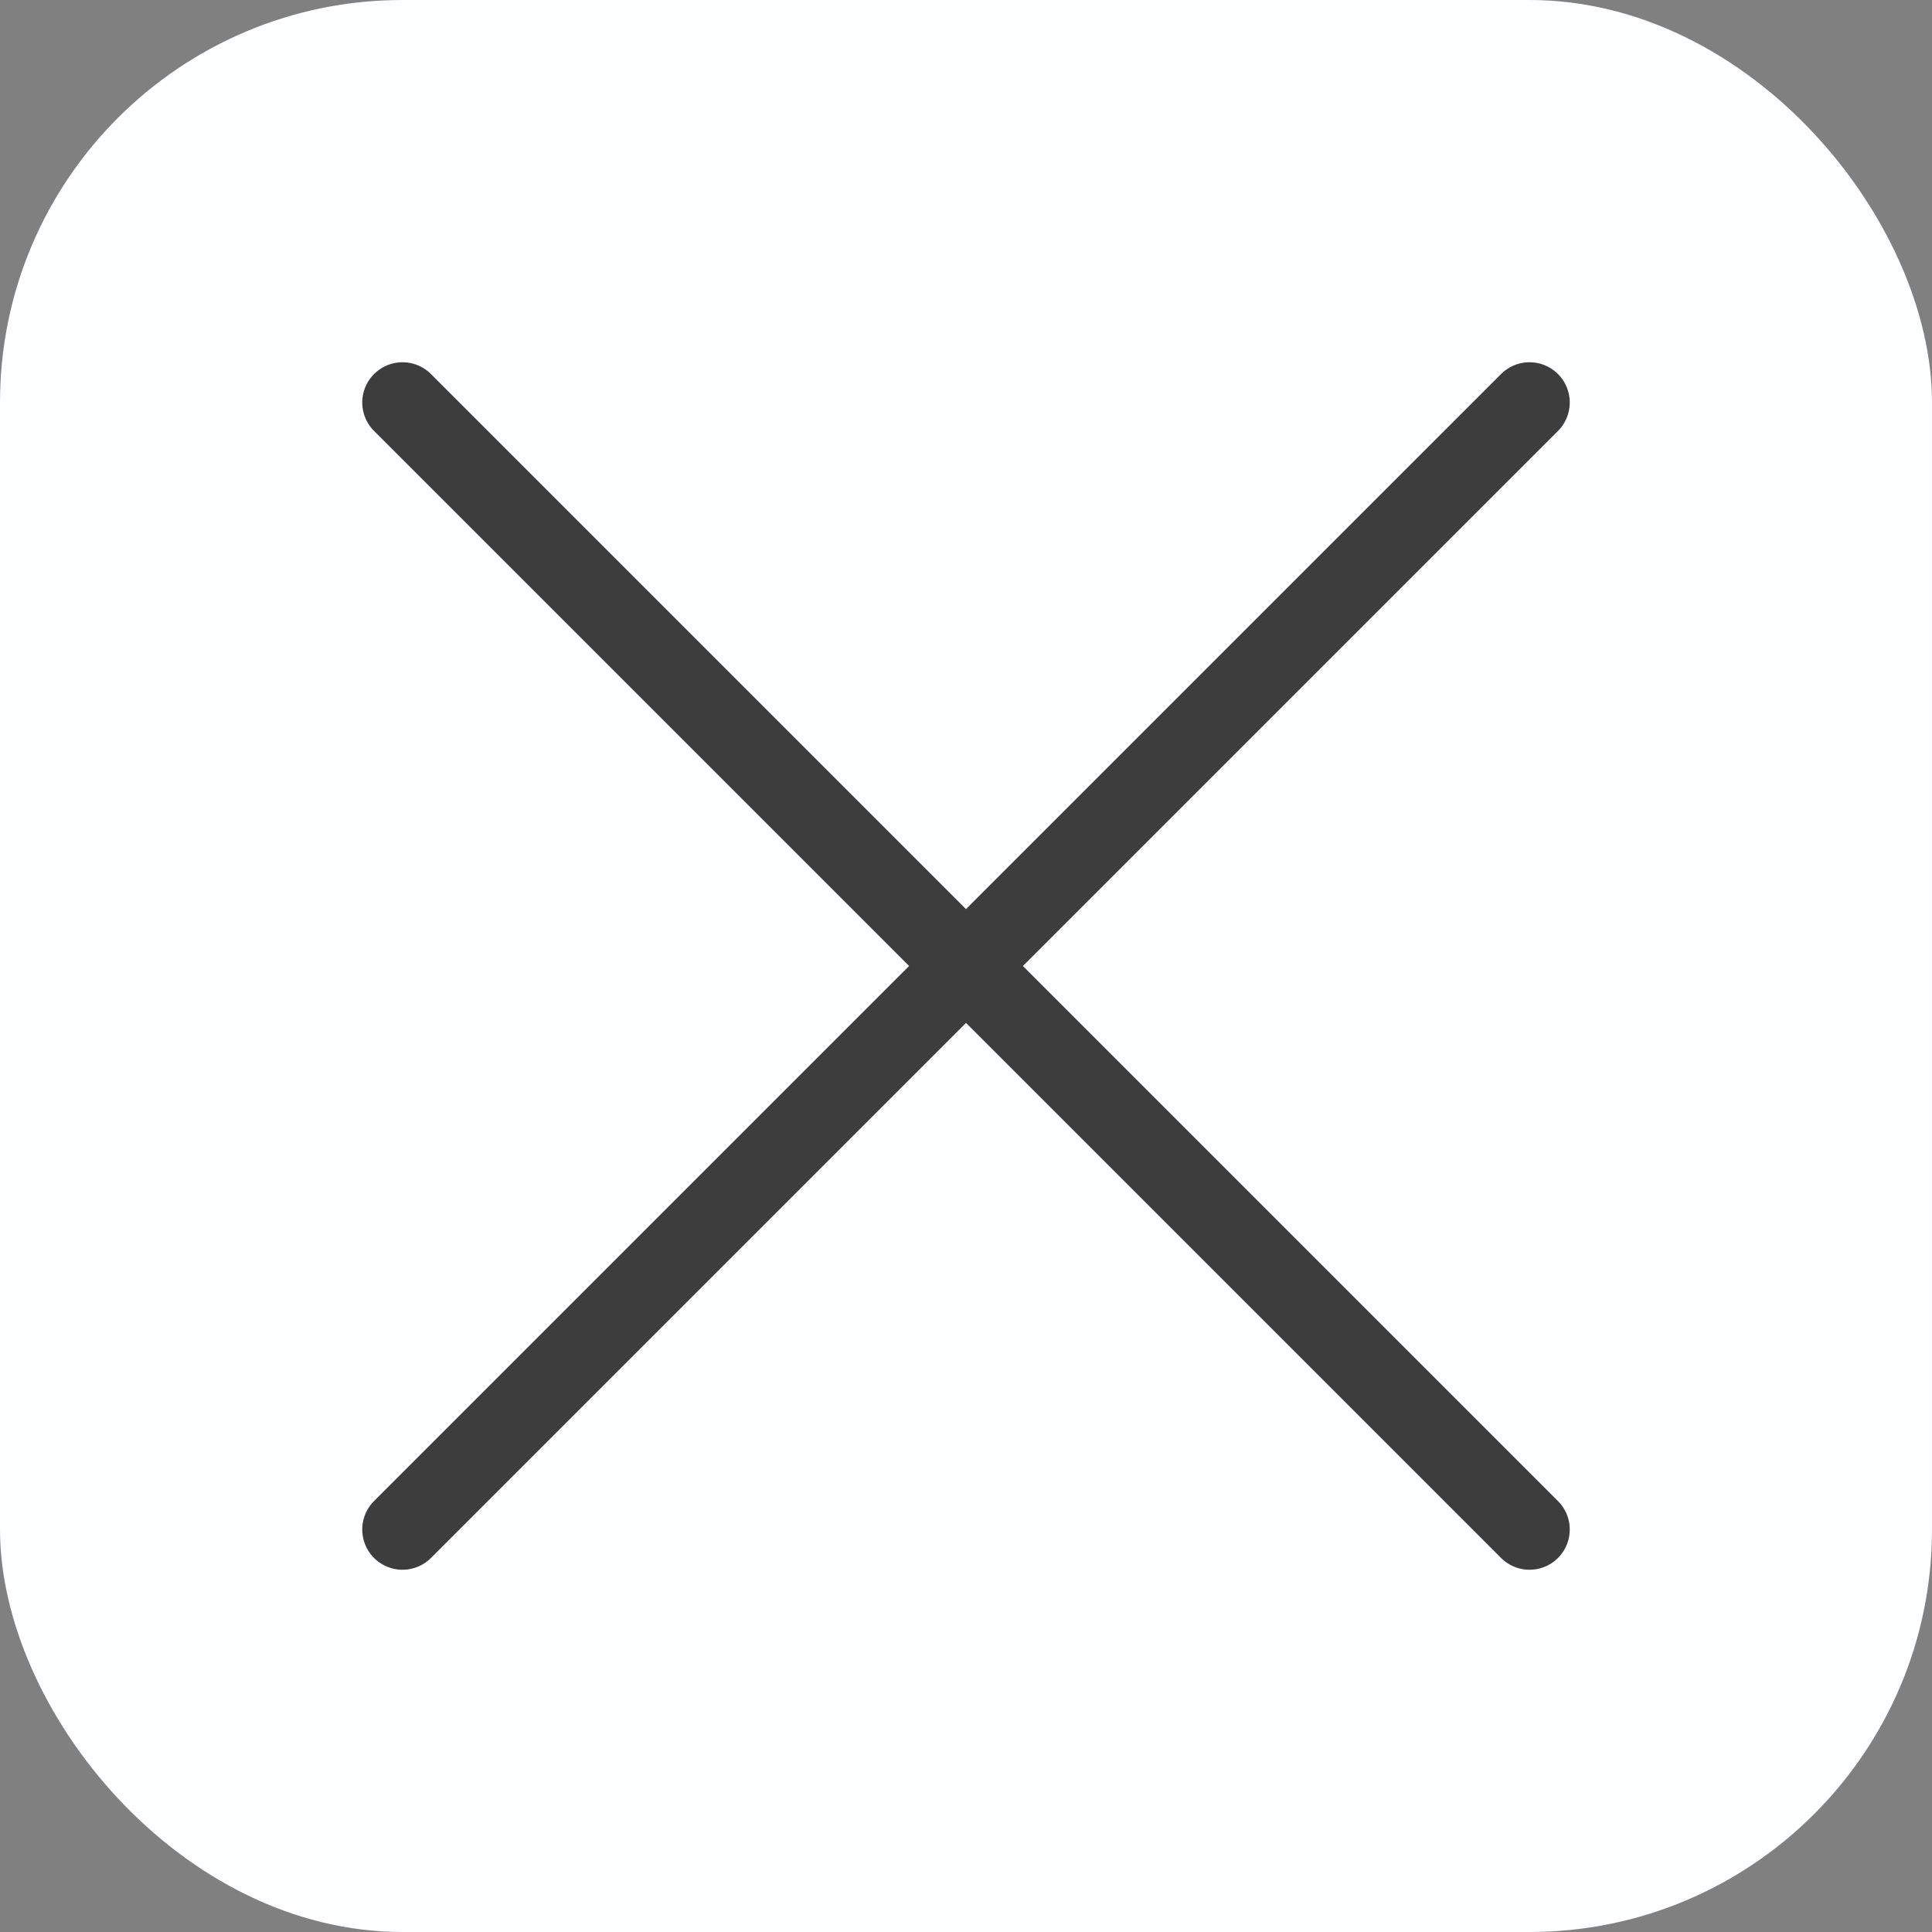
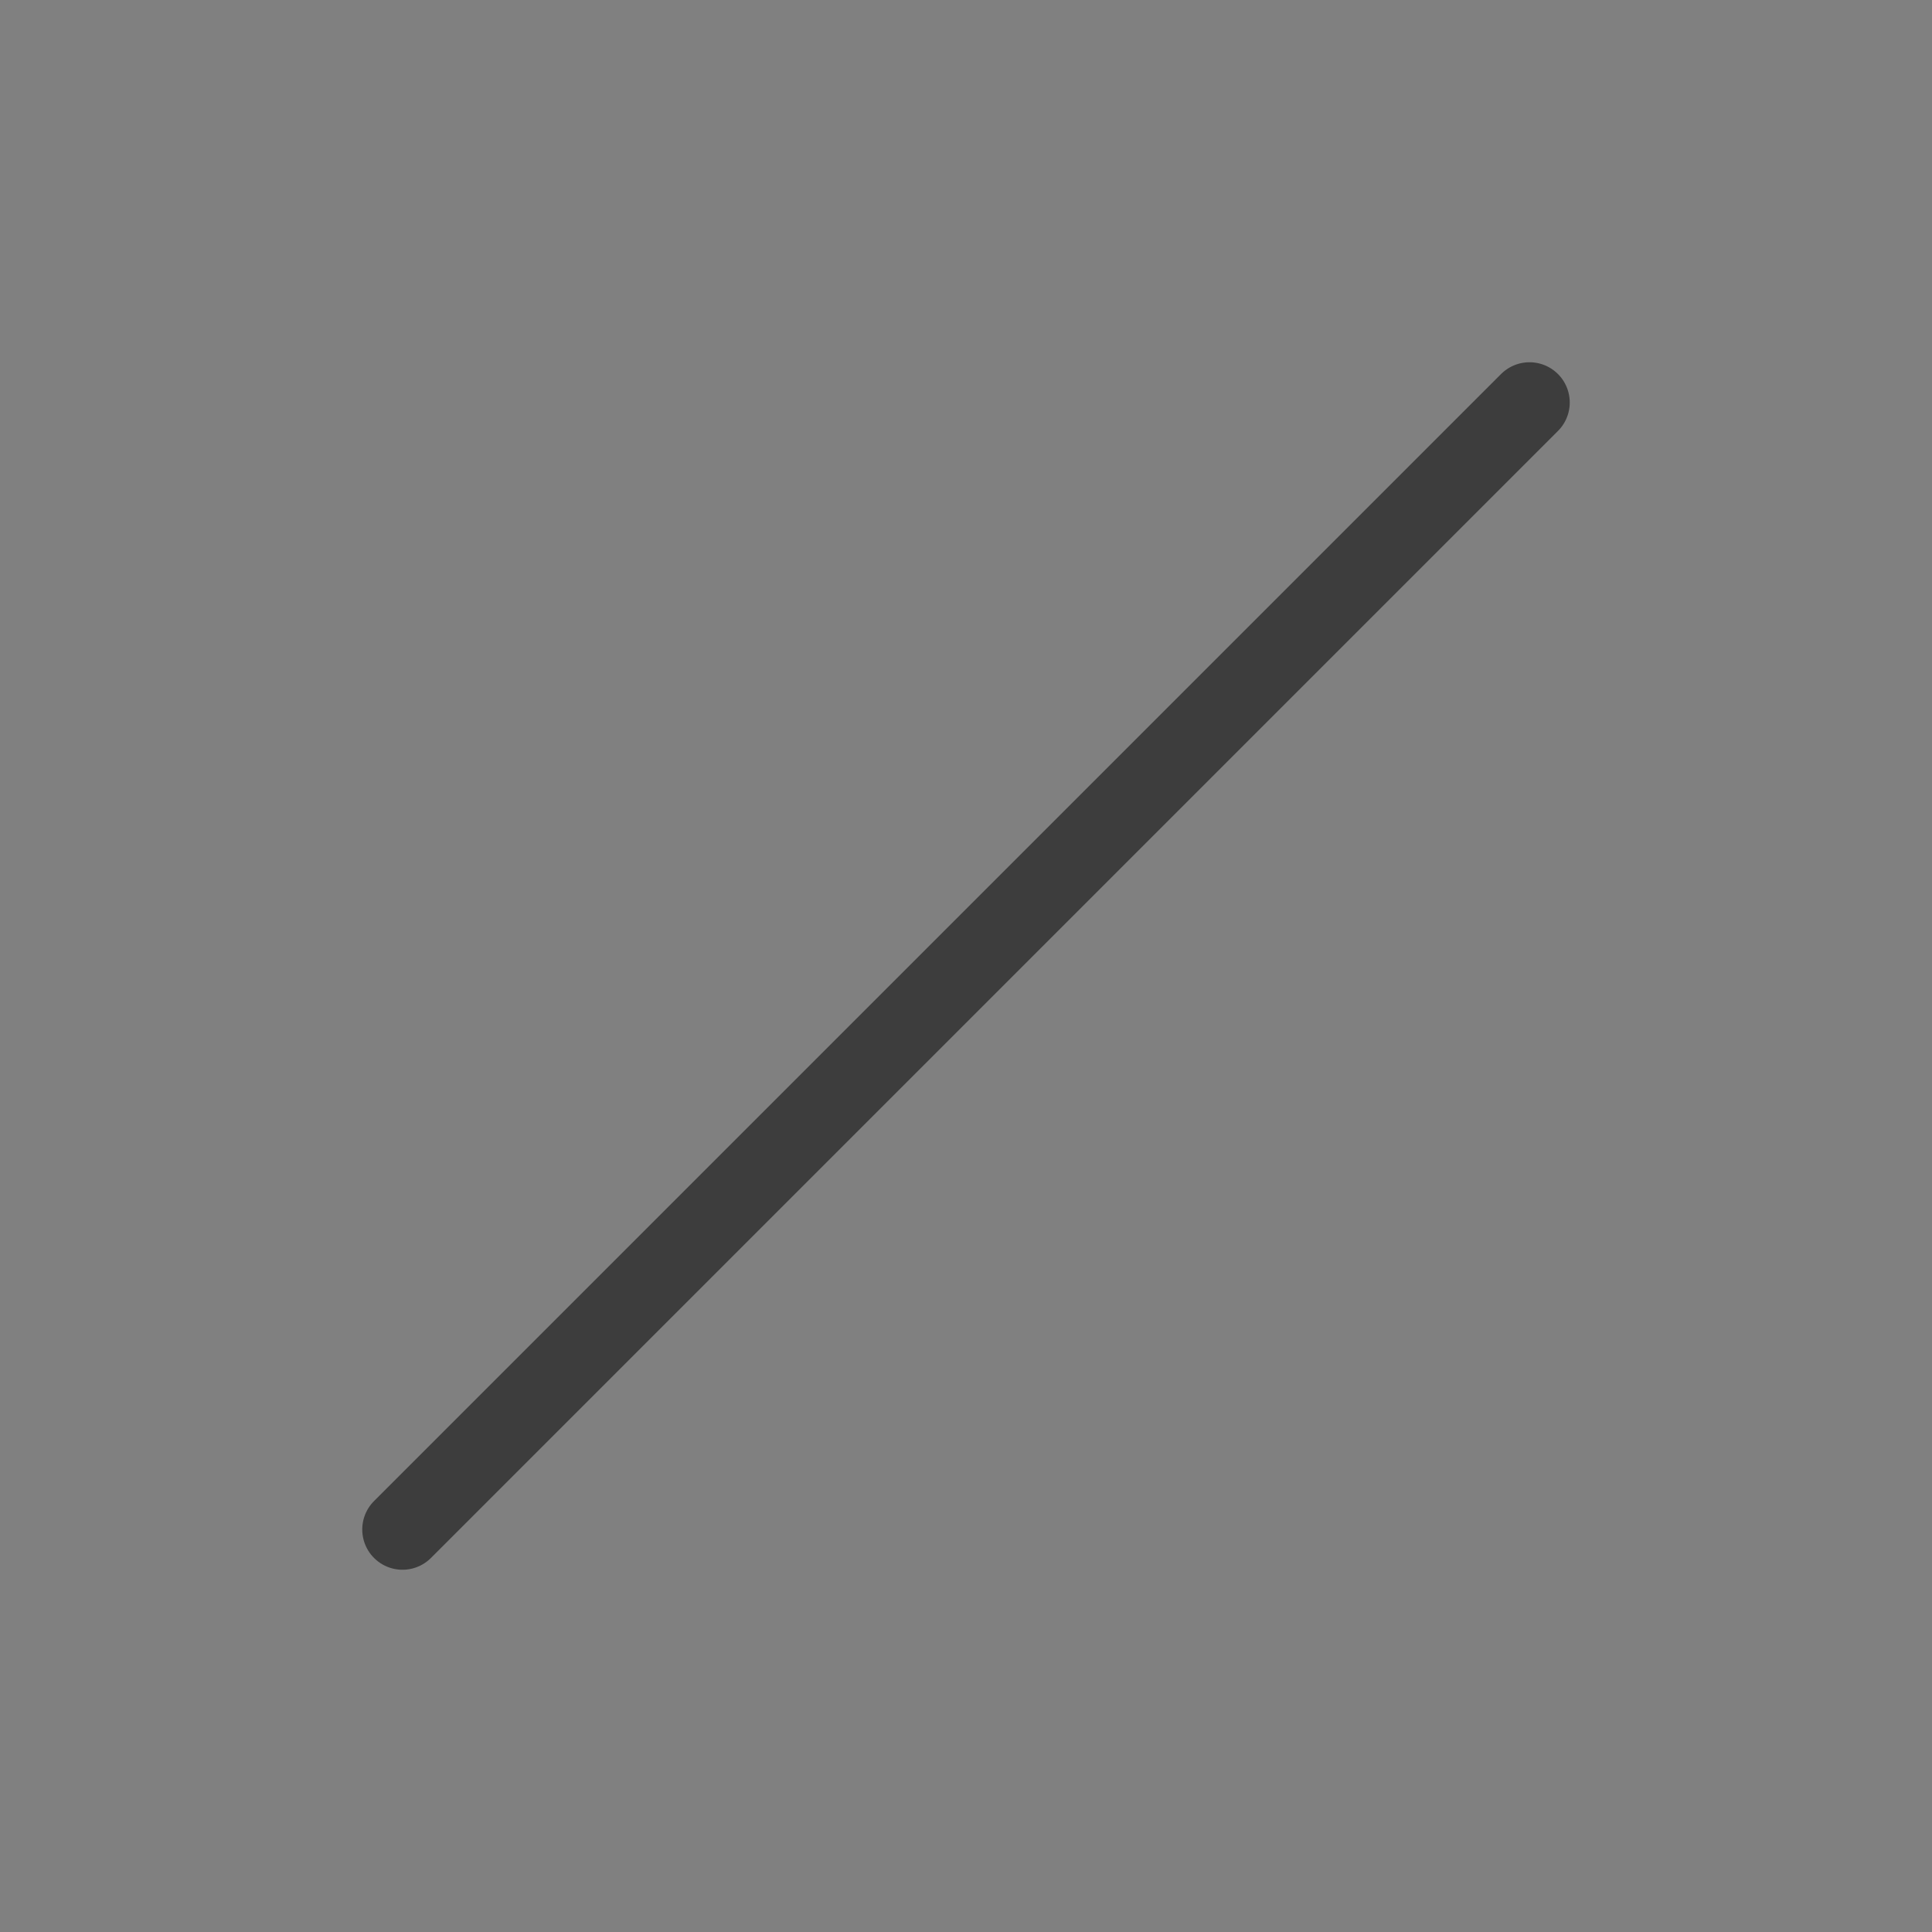
<svg xmlns="http://www.w3.org/2000/svg" width="24" height="24" viewBox="0 0 24 24" fill="none">
  <rect x="0" y="0" width="24" height="24" fill="#808080" stroke="none" />
-   <rect width="24" height="24" rx="5" fill="#FDFEFF" />
-   <path d="M5 5L19 19" stroke="#3D3D3D" stroke-linecap="round" />
  <path d="M5 19L19 5" stroke="#3D3D3D" stroke-linecap="round" />
</svg>